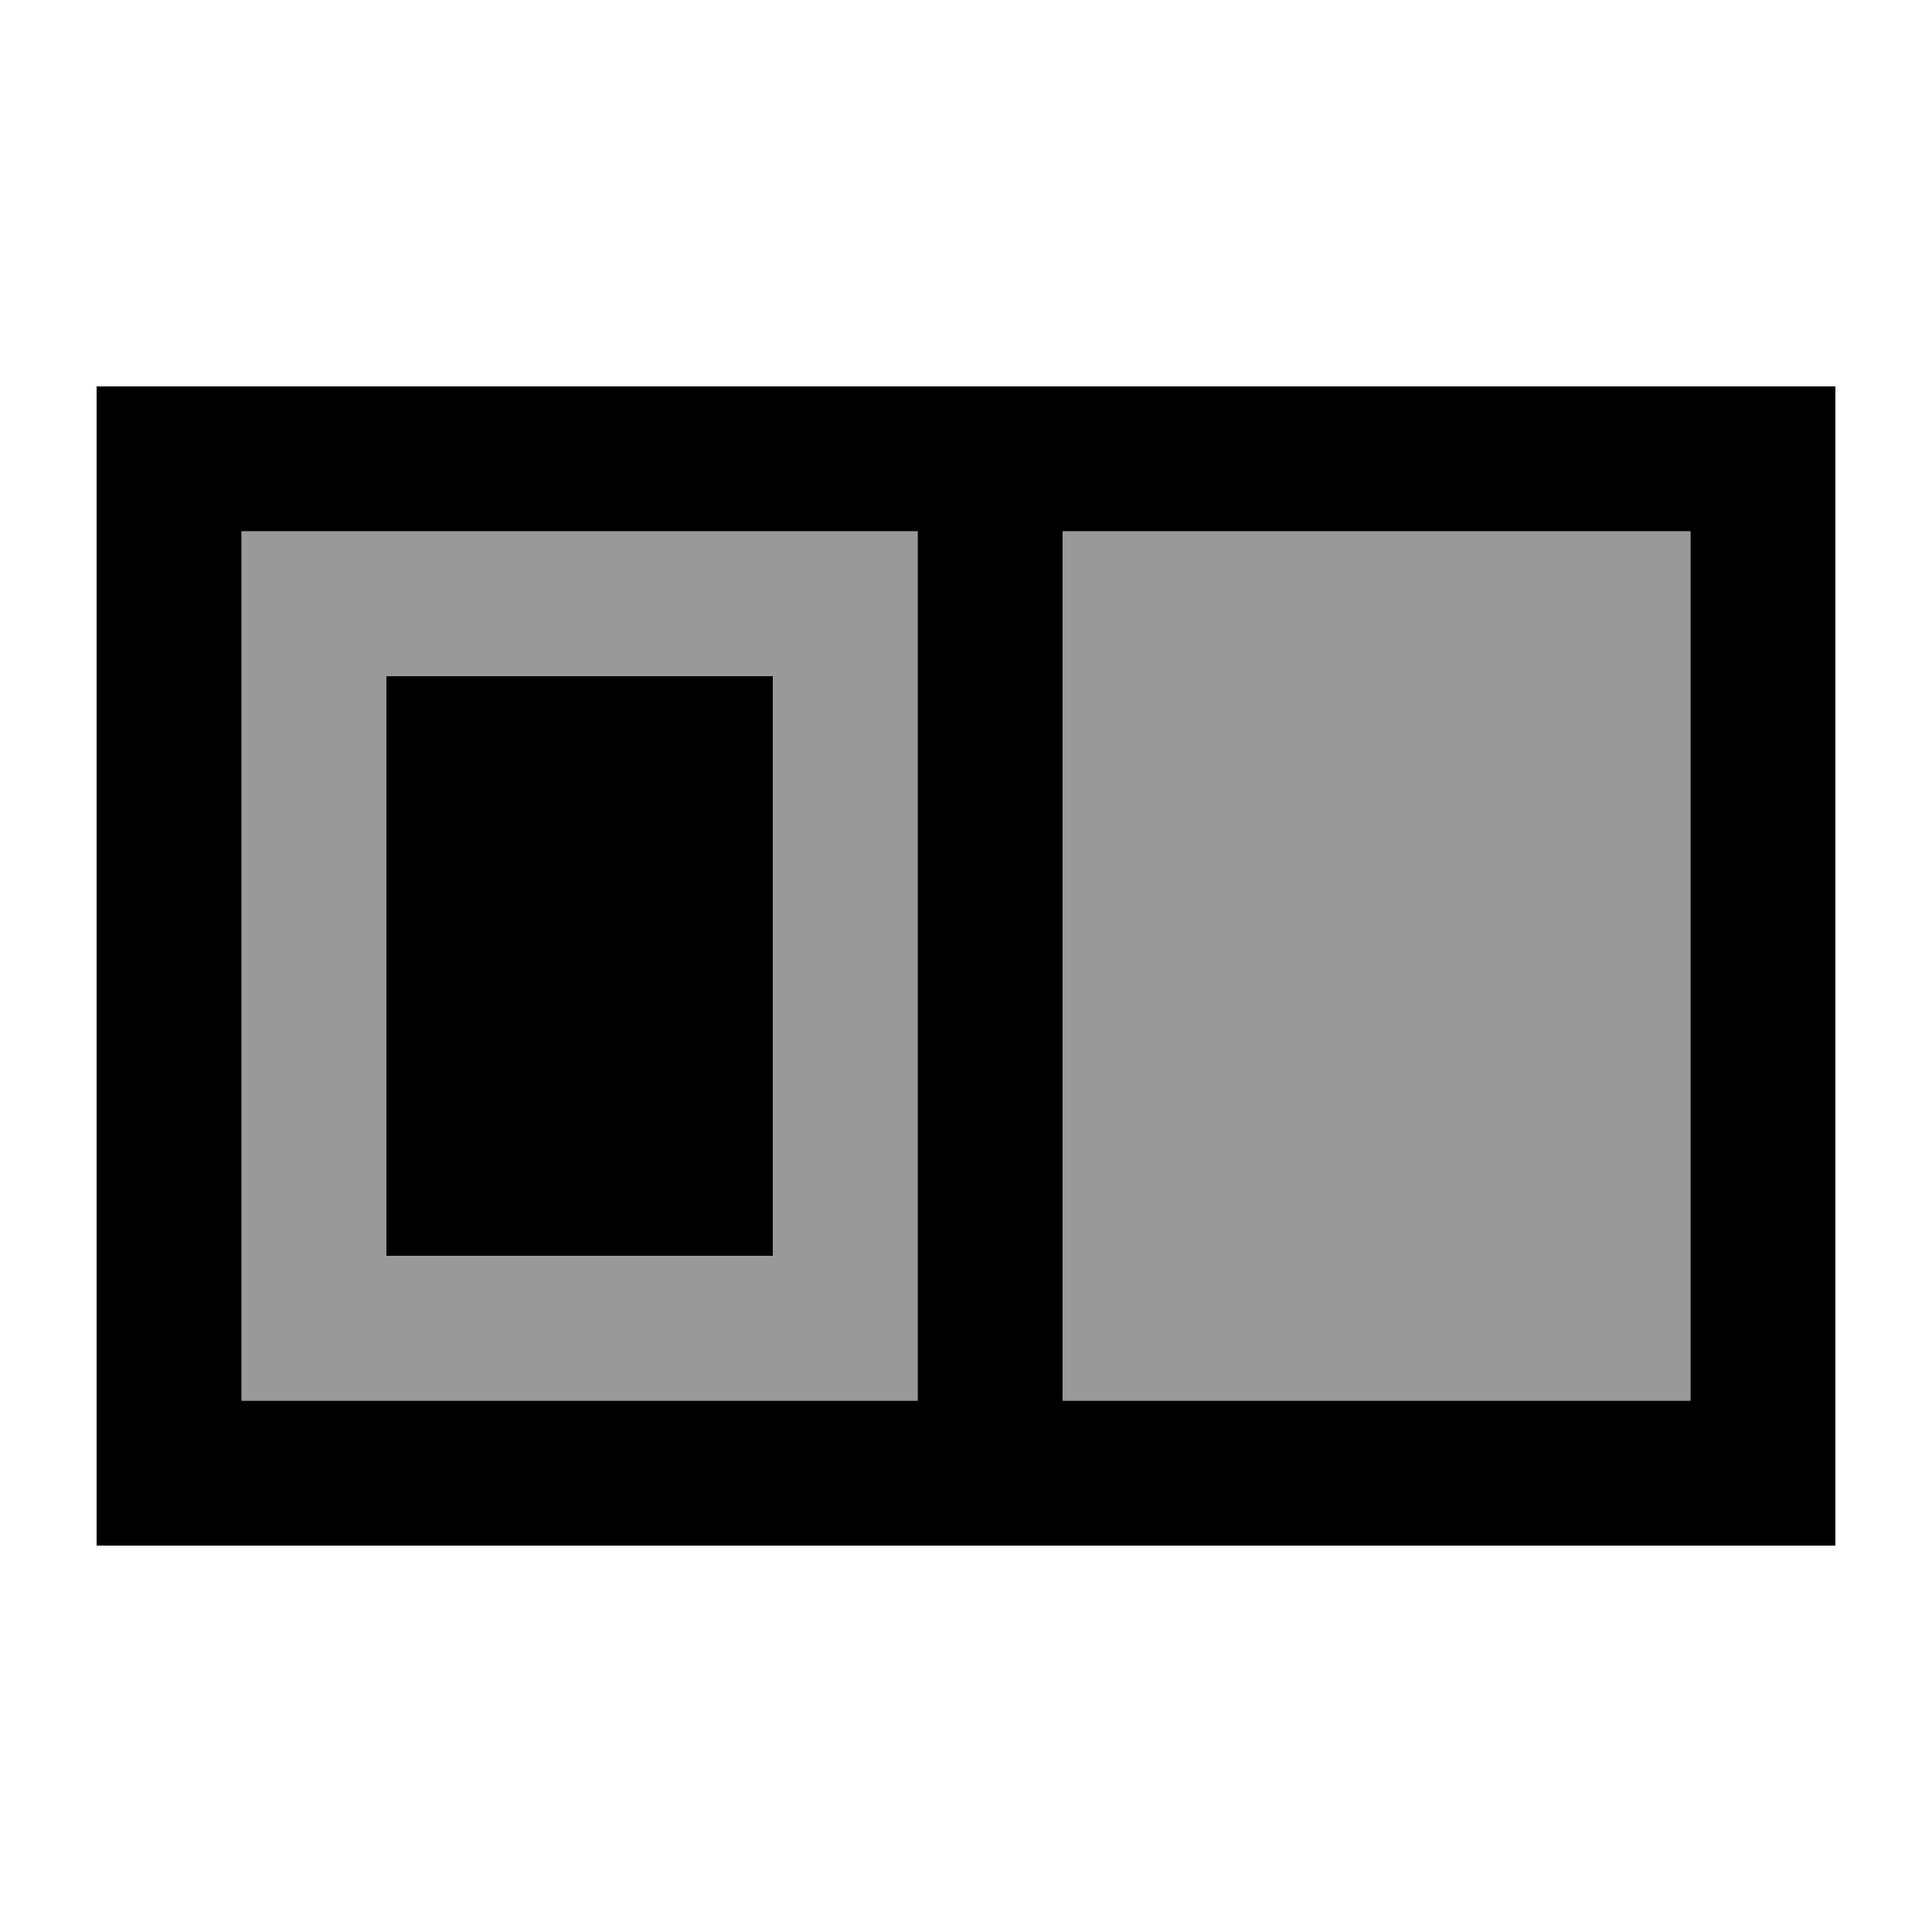
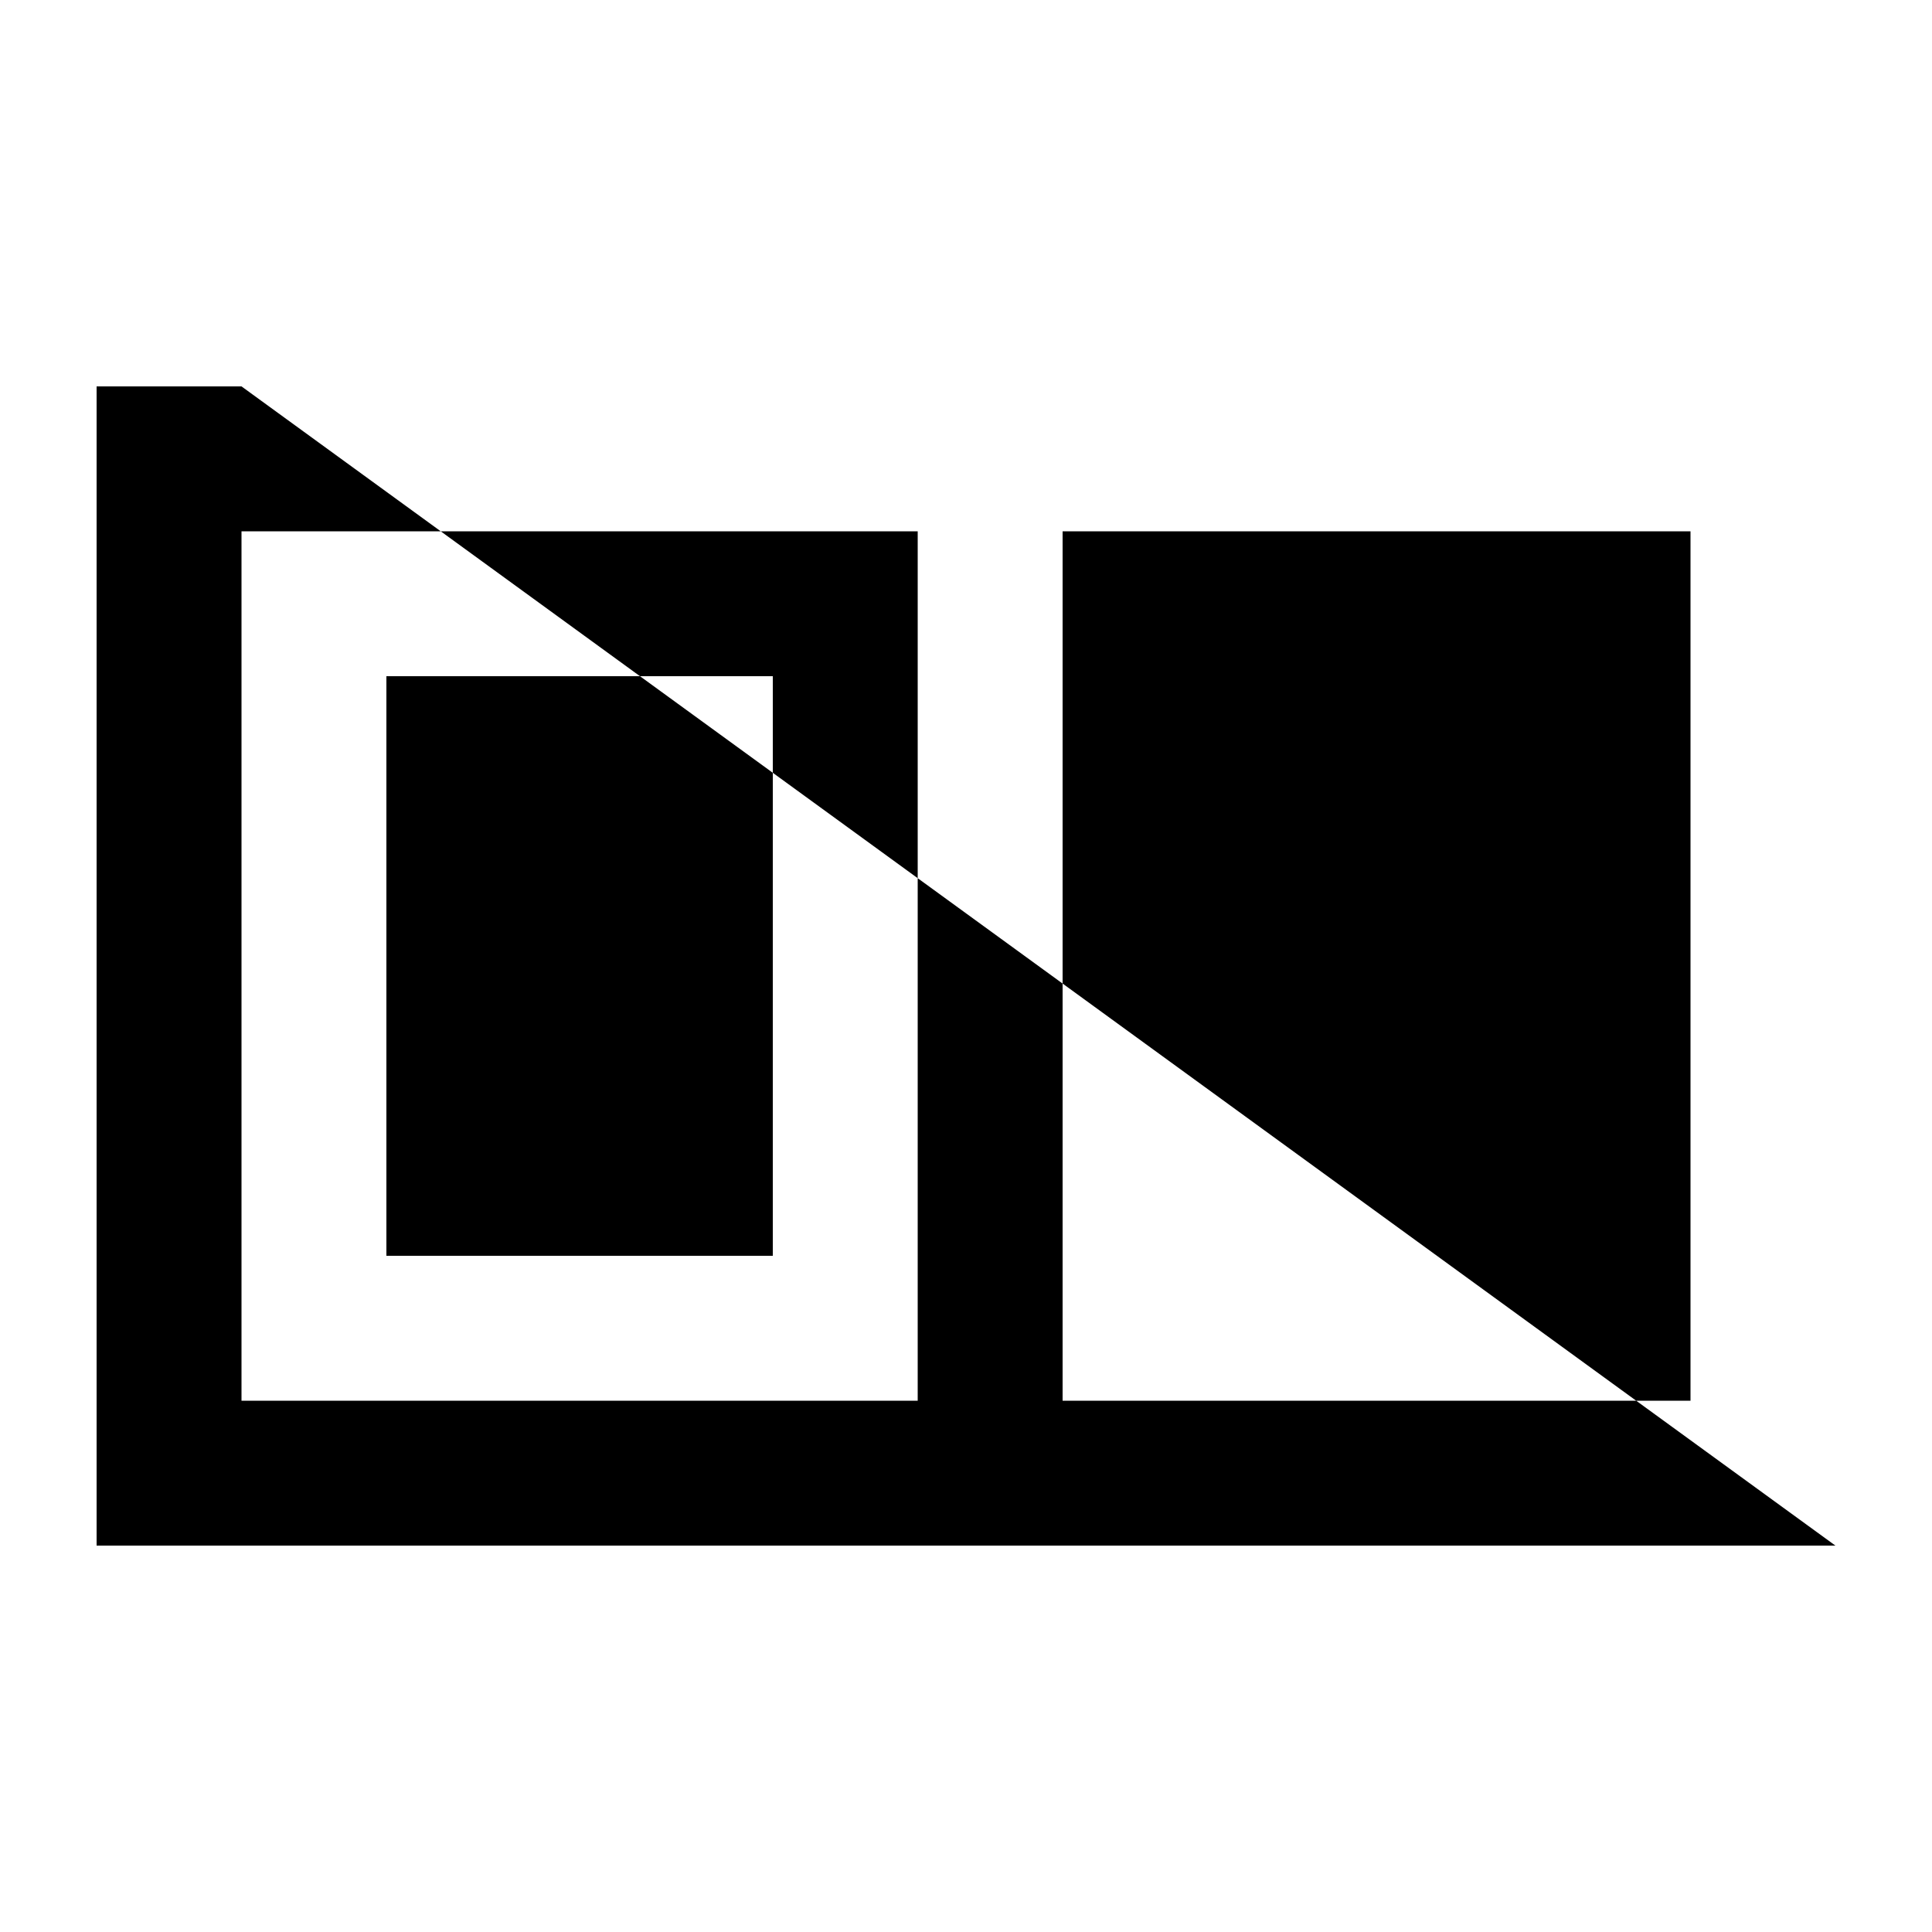
<svg xmlns="http://www.w3.org/2000/svg" viewBox="0 0 640 640">
-   <path opacity=".4" fill="currentColor" d="M80 176L80 464L304 464L304 176L80 176zM128 224L256 224L256 416L128 416L128 224zM352 176L352 464L560 464L560 176L352 176z" />
-   <path fill="currentColor" d="M304 176L304 464L80 464L80 176L304 176zM352 176L560 176L560 464L352 464L352 176zM80 128L32 128L32 512L608 512L608 128L80 128zM128 224L128 416L256 416L256 224L128 224z" />
+   <path fill="currentColor" d="M304 176L304 464L80 464L80 176L304 176zM352 176L560 176L560 464L352 464L352 176zM80 128L32 128L32 512L608 512L80 128zM128 224L128 416L256 416L256 224L128 224z" />
</svg>